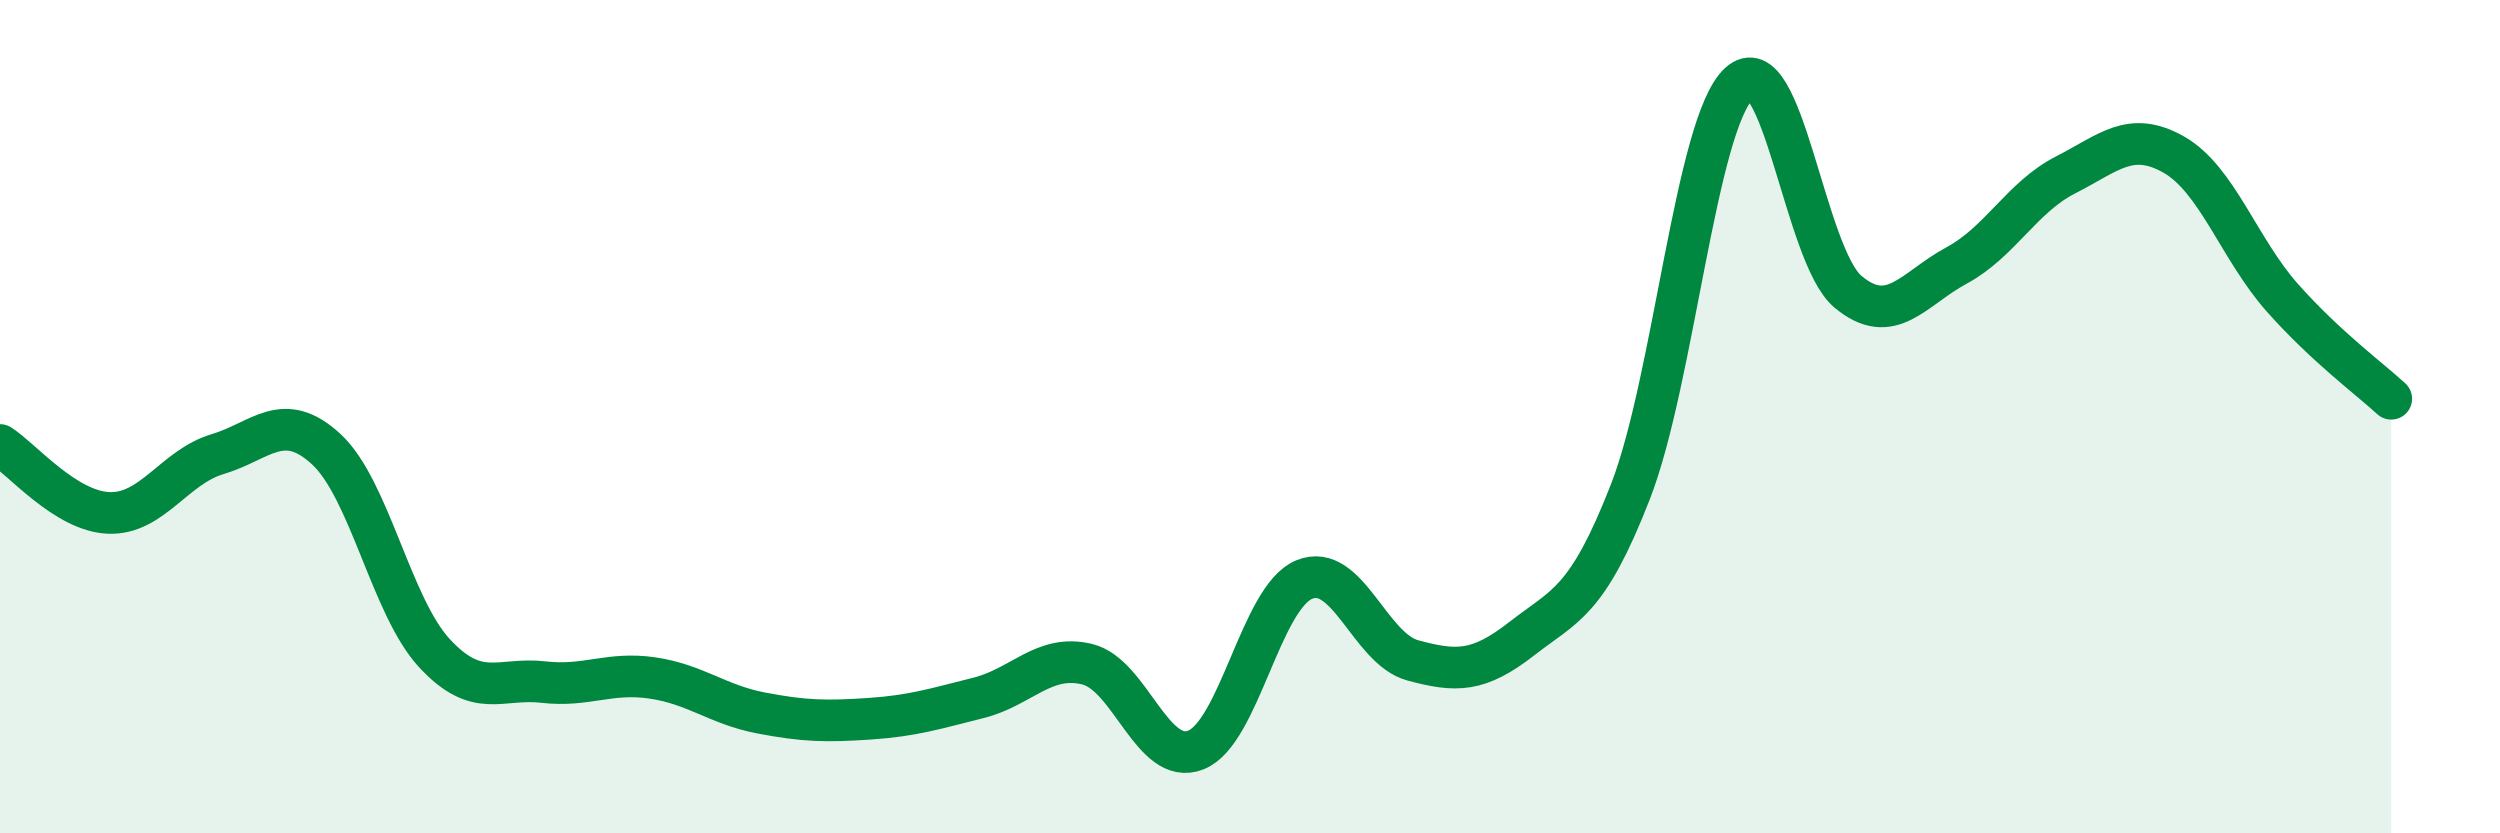
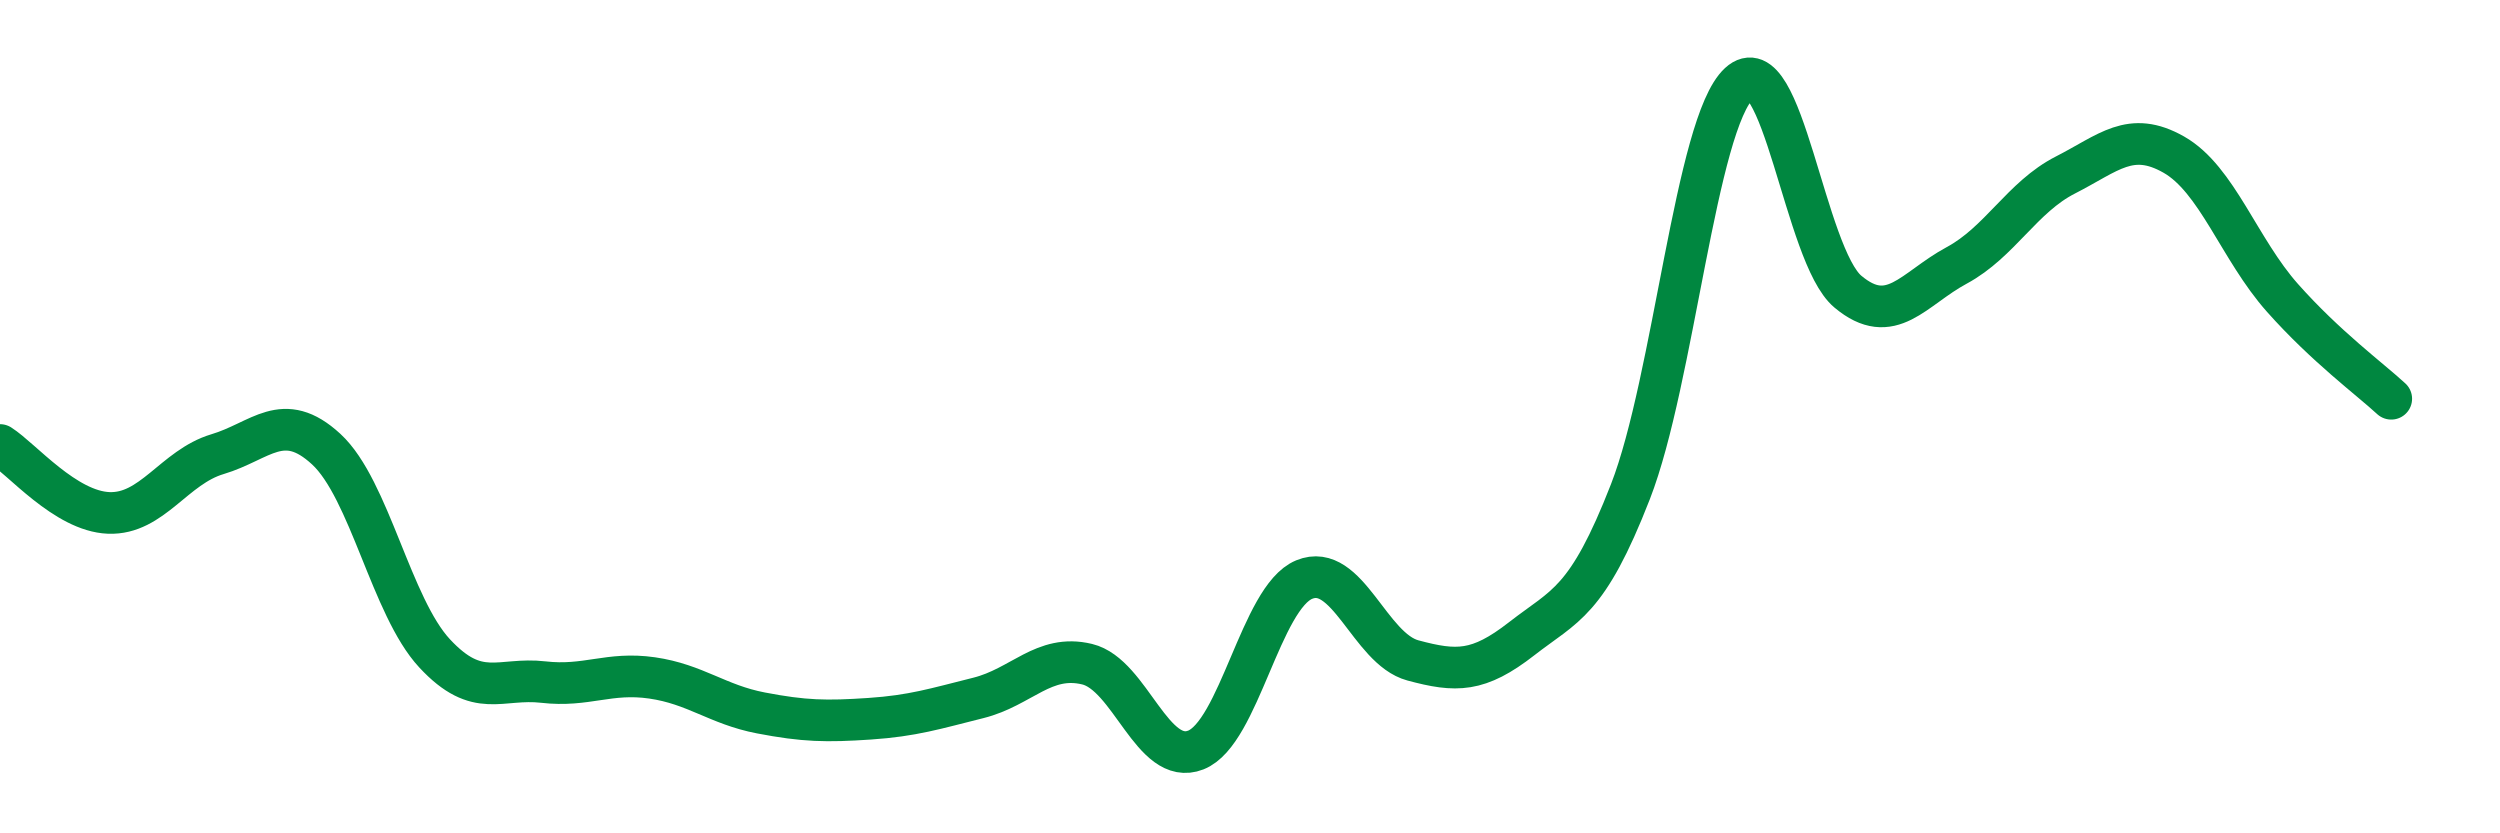
<svg xmlns="http://www.w3.org/2000/svg" width="60" height="20" viewBox="0 0 60 20">
-   <path d="M 0,10.68 C 0.52,11.01 1.57,12.27 2.61,12.31 C 3.65,12.35 4.18,11.21 5.22,10.9 C 6.26,10.59 6.79,9.82 7.83,10.78 C 8.87,11.74 9.39,14.56 10.43,15.68 C 11.47,16.8 12,16.25 13.04,16.37 C 14.08,16.49 14.61,16.12 15.65,16.27 C 16.69,16.42 17.22,16.91 18.26,17.11 C 19.3,17.31 19.83,17.32 20.87,17.25 C 21.91,17.18 22.44,17.01 23.48,16.75 C 24.52,16.49 25.05,15.69 26.09,15.94 C 27.13,16.19 27.66,18.41 28.7,18 C 29.74,17.59 30.26,14.34 31.3,13.91 C 32.34,13.48 32.87,15.57 33.91,15.85 C 34.95,16.13 35.48,16.14 36.52,15.33 C 37.56,14.52 38.09,14.47 39.13,11.8 C 40.17,9.13 40.7,2.96 41.74,2 C 42.78,1.04 43.31,6.13 44.35,7 C 45.39,7.87 45.92,6.93 46.96,6.37 C 48,5.81 48.53,4.73 49.57,4.2 C 50.61,3.67 51.13,3.12 52.17,3.71 C 53.21,4.3 53.74,5.98 54.78,7.15 C 55.82,8.32 56.87,9.09 57.39,9.57L57.39 20L0 20Z" fill="#008740" opacity="0.1" stroke-linecap="round" stroke-linejoin="round" />
  <path d="M 0,10.68 C 0.52,11.01 1.57,12.27 2.61,12.31 C 3.65,12.35 4.18,11.21 5.22,10.9 C 6.26,10.59 6.79,9.82 7.83,10.78 C 8.87,11.74 9.39,14.56 10.43,15.68 C 11.47,16.8 12,16.25 13.04,16.37 C 14.08,16.49 14.61,16.12 15.65,16.27 C 16.69,16.42 17.22,16.91 18.26,17.11 C 19.3,17.31 19.83,17.32 20.87,17.25 C 21.91,17.18 22.44,17.01 23.48,16.75 C 24.52,16.49 25.05,15.69 26.09,15.94 C 27.13,16.19 27.66,18.41 28.7,18 C 29.74,17.59 30.26,14.34 31.3,13.91 C 32.34,13.48 32.87,15.57 33.91,15.85 C 34.95,16.13 35.48,16.14 36.52,15.33 C 37.56,14.52 38.09,14.47 39.13,11.8 C 40.17,9.13 40.7,2.96 41.74,2 C 42.78,1.04 43.31,6.13 44.35,7 C 45.39,7.87 45.92,6.93 46.96,6.37 C 48,5.81 48.53,4.73 49.57,4.2 C 50.61,3.67 51.13,3.12 52.17,3.71 C 53.21,4.3 53.74,5.98 54.78,7.15 C 55.82,8.32 56.87,9.09 57.39,9.57" stroke="#008740" stroke-width="1" fill="none" stroke-linecap="round" stroke-linejoin="round" />
</svg>